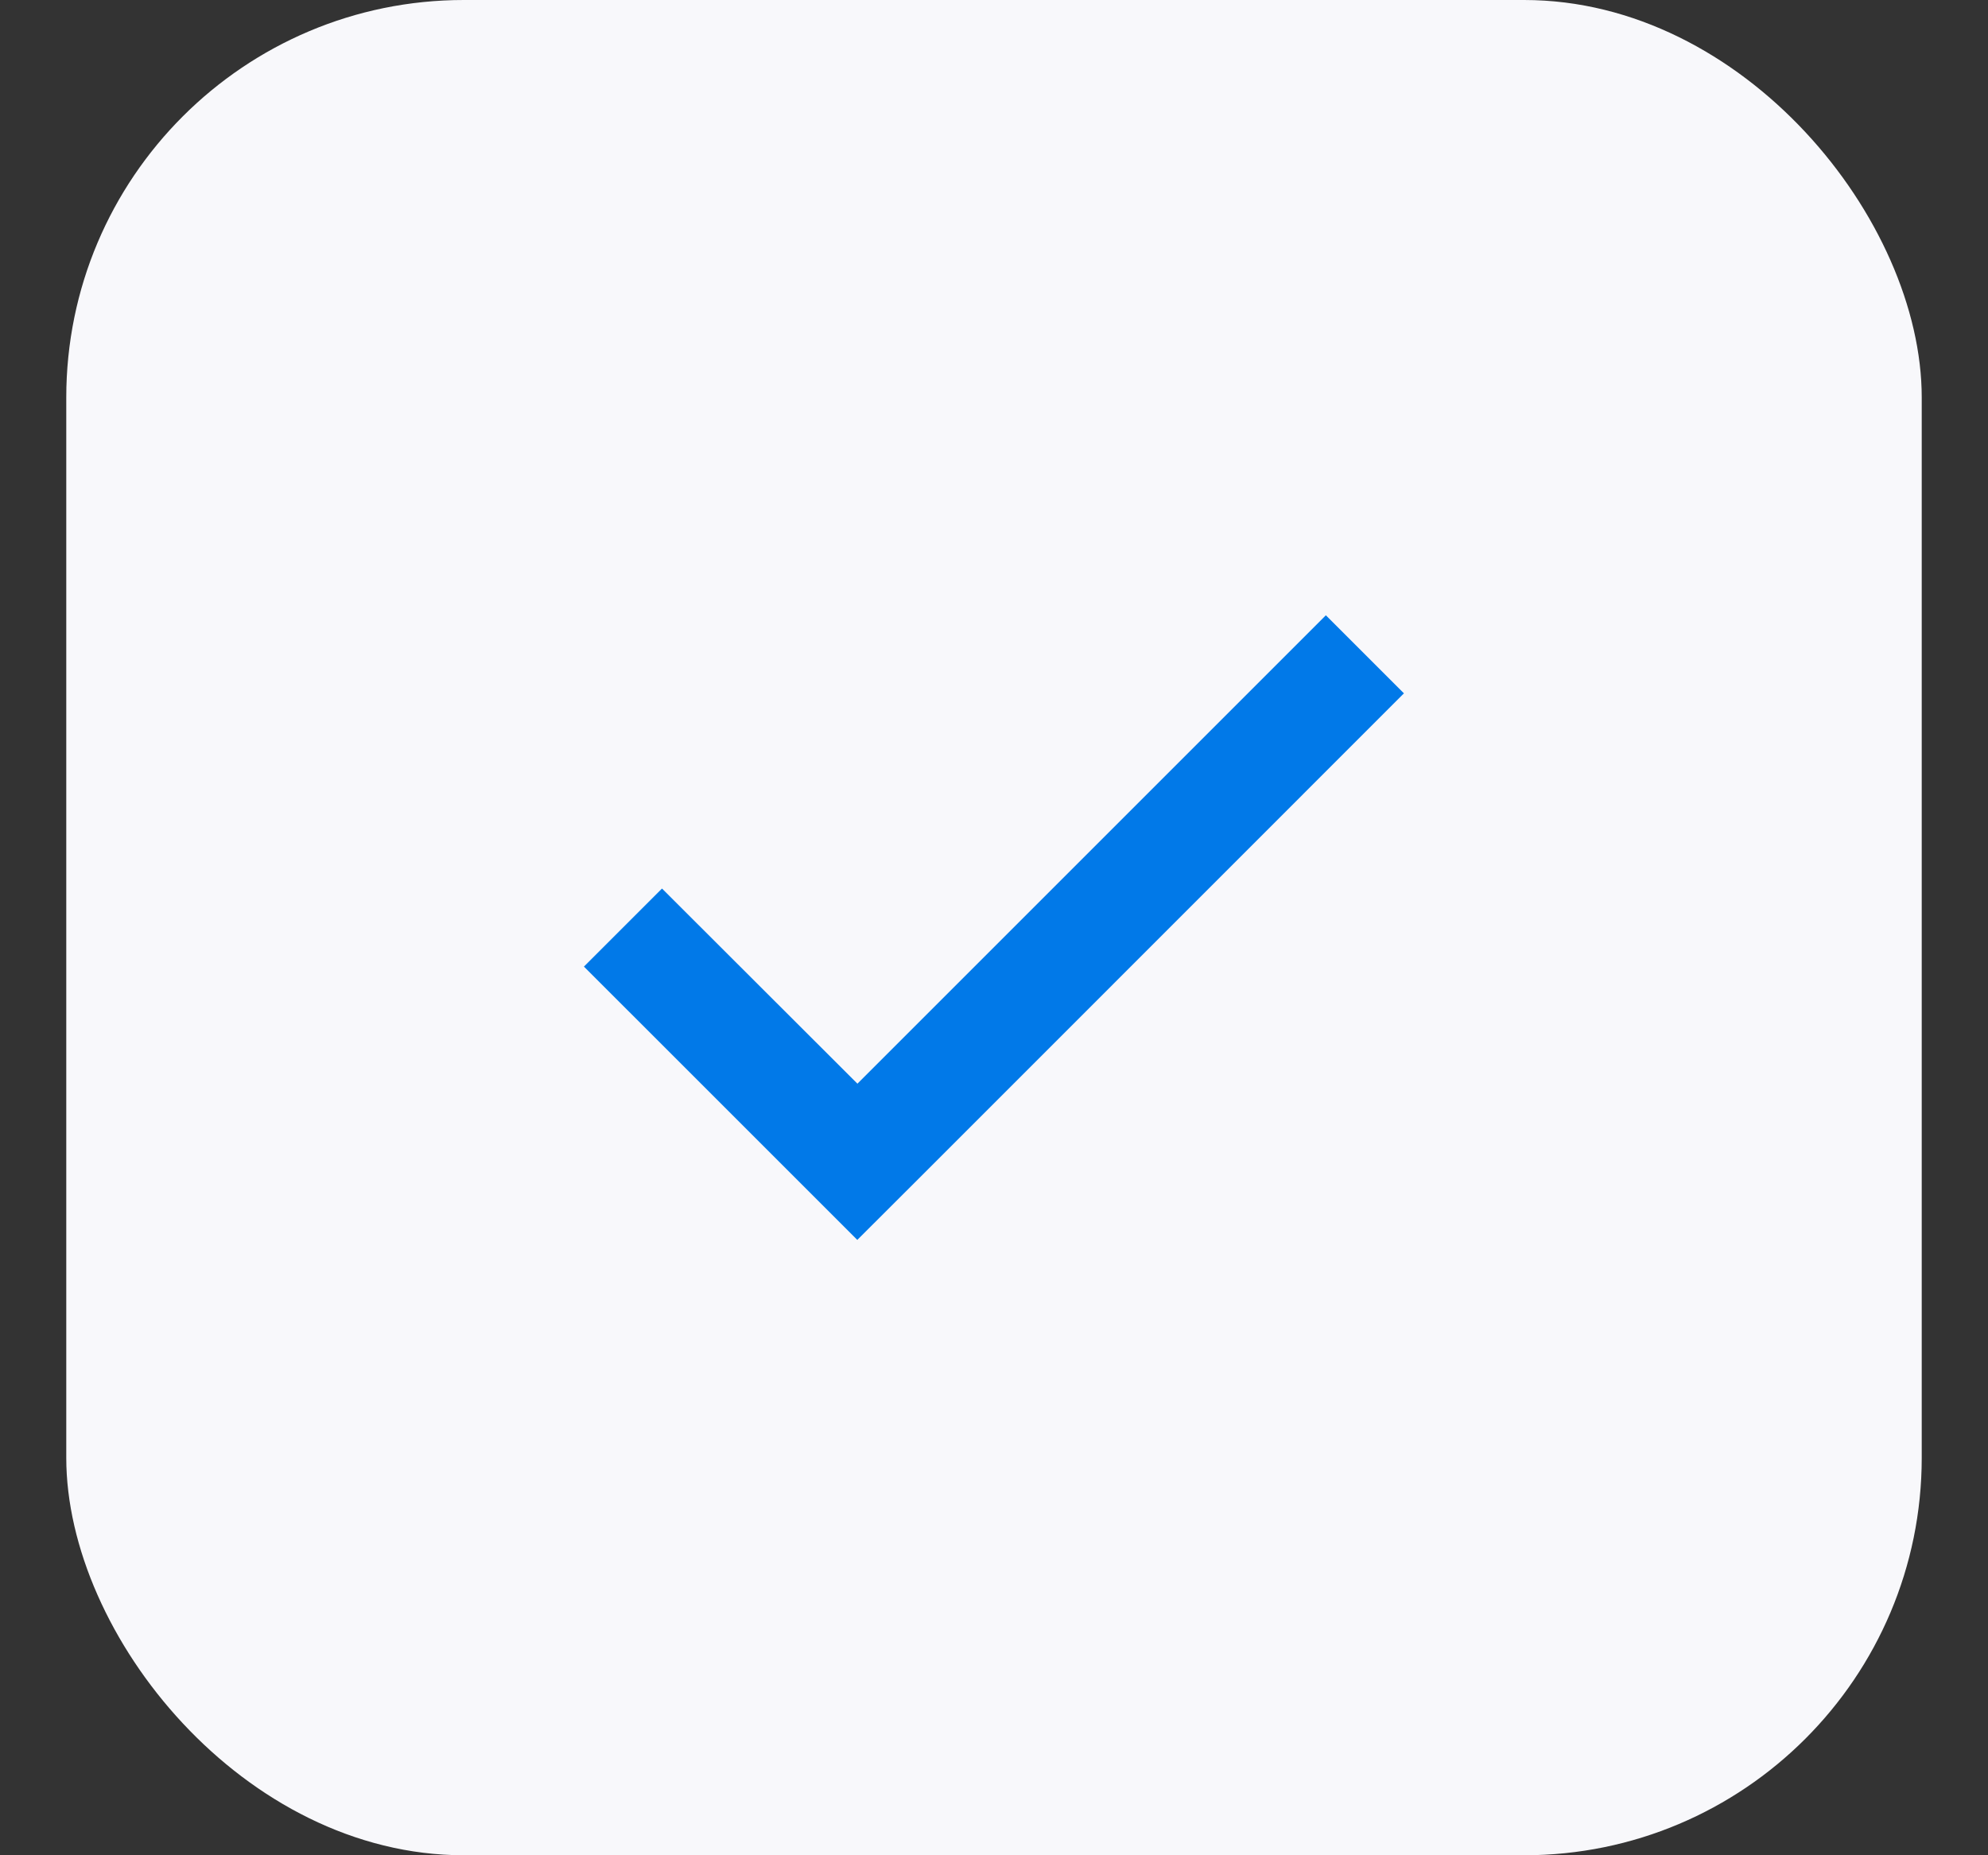
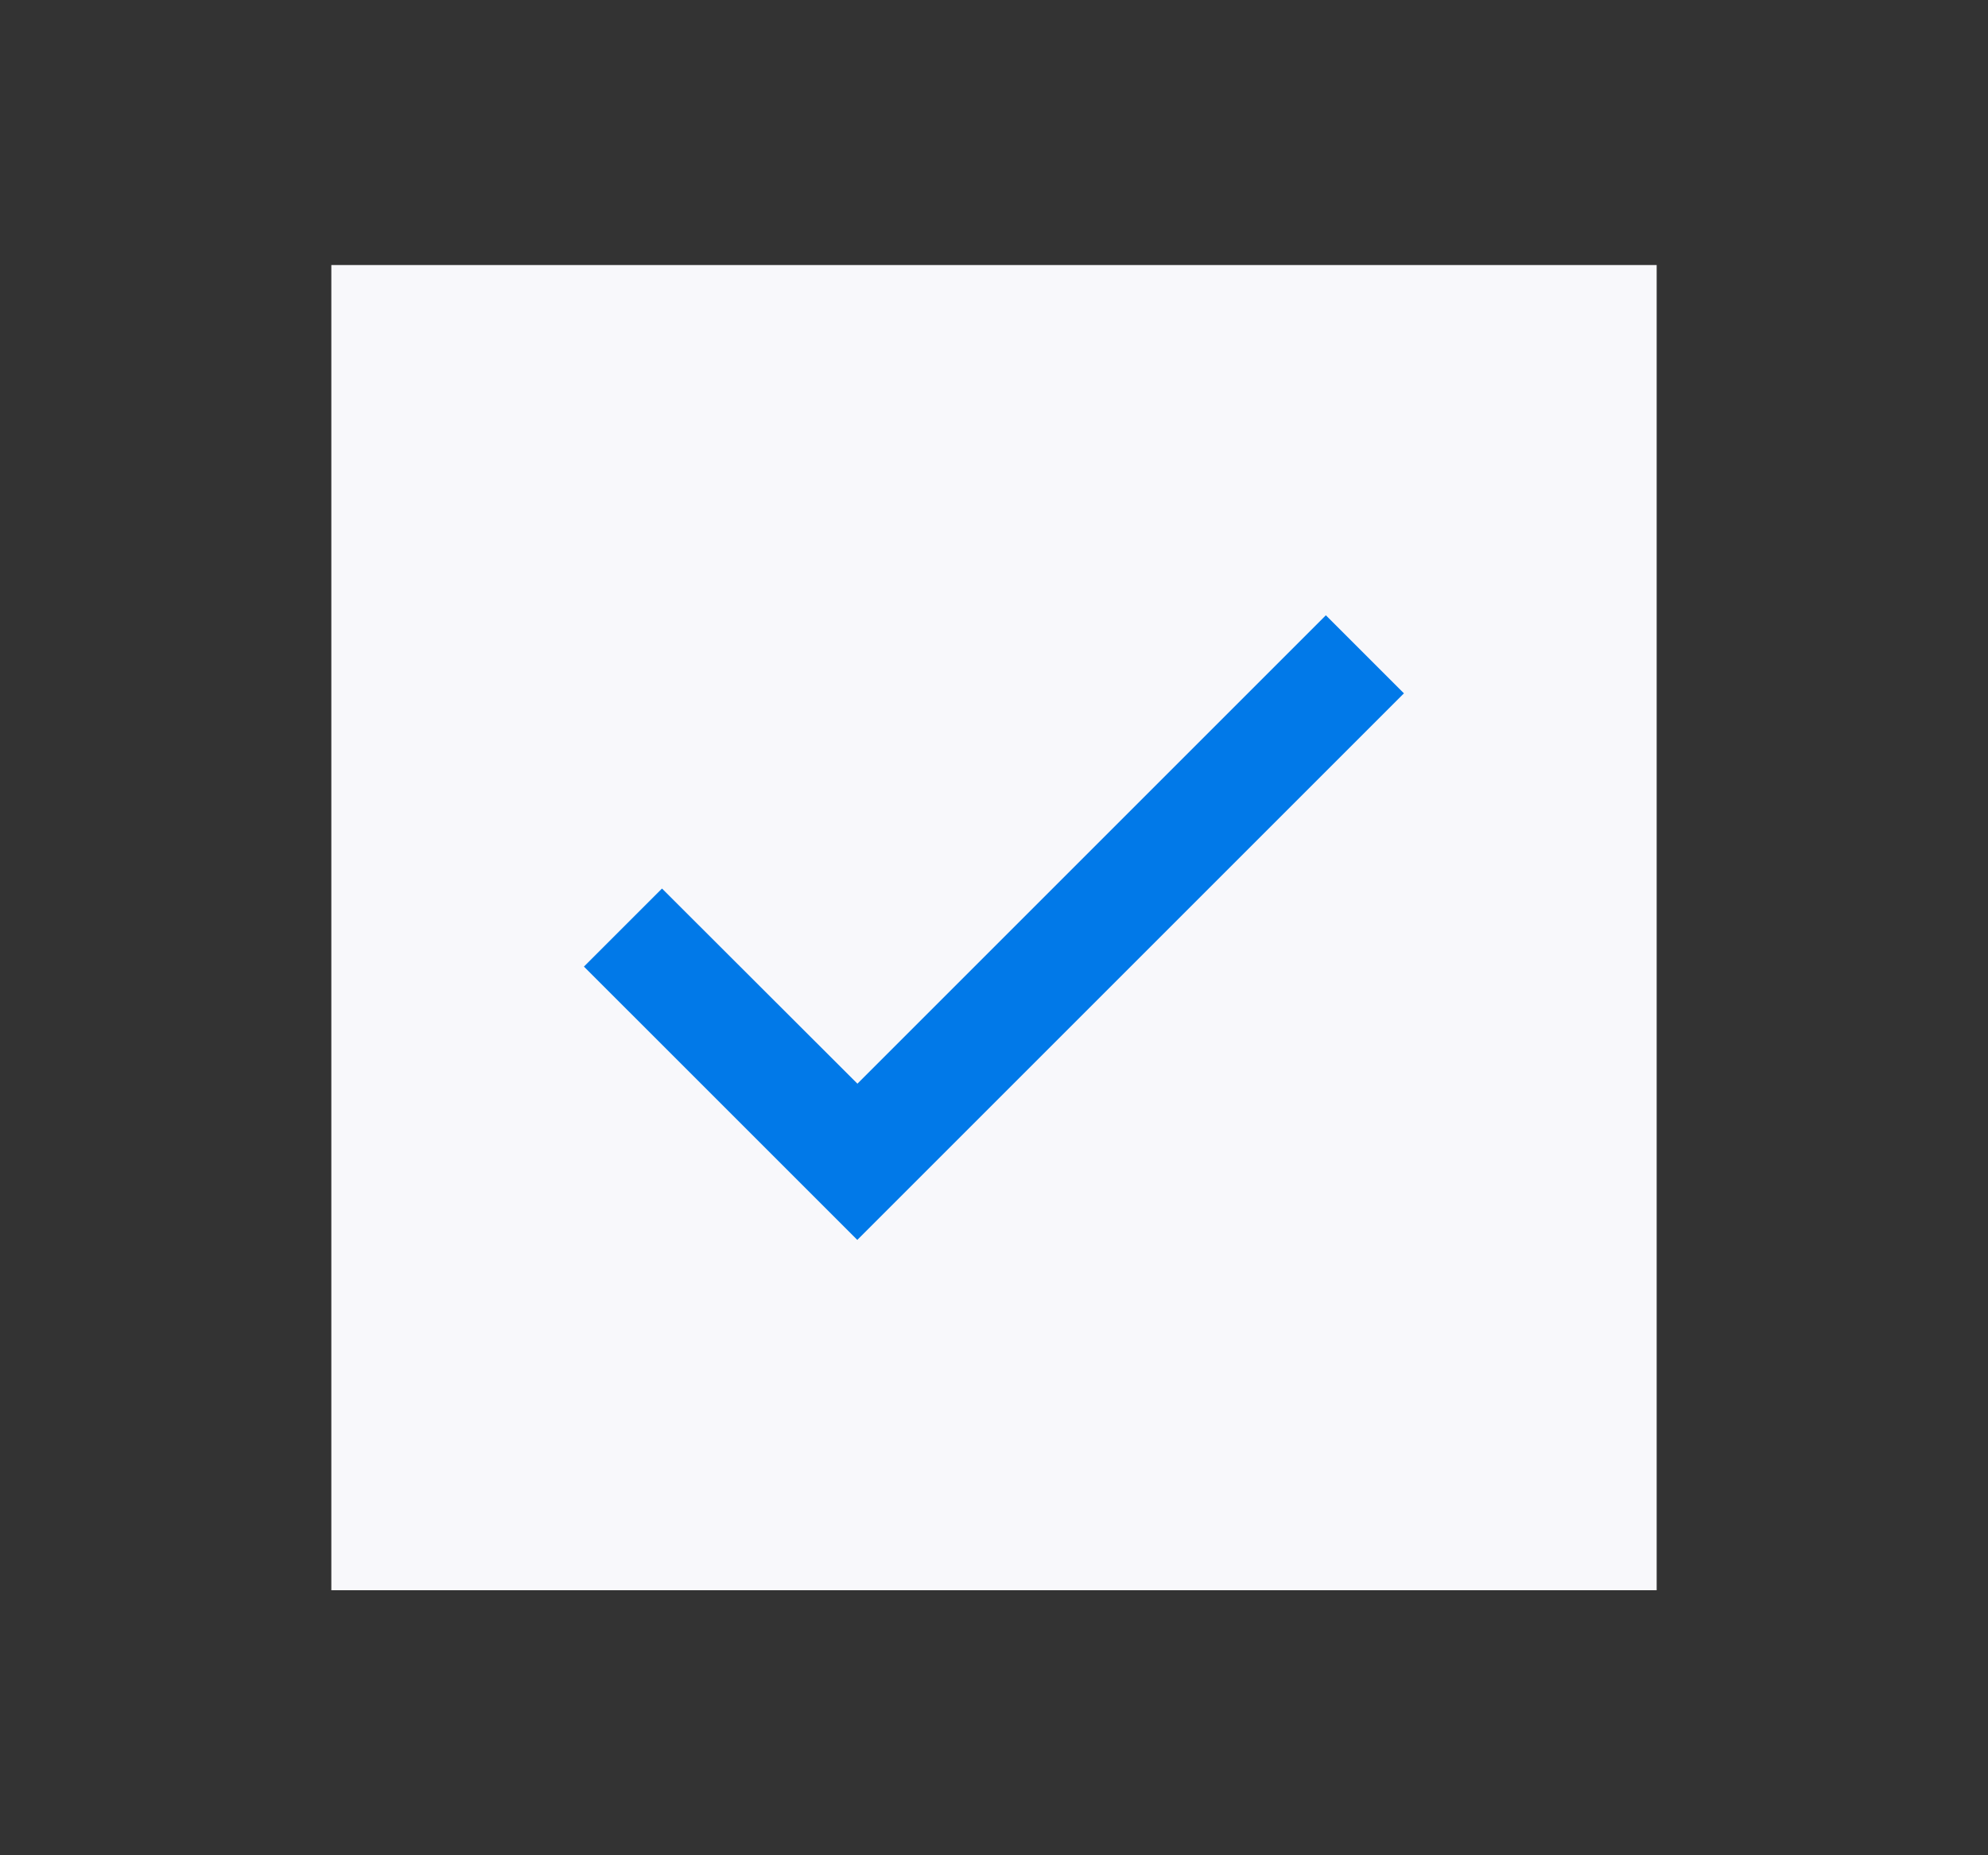
<svg xmlns="http://www.w3.org/2000/svg" width="15" height="14" viewBox="0 0 15 14" fill="none">
  <rect x="0" y="0" width="15" height="14" fill="#333333" stroke="none" />
-   <rect x="0.5" width="14" height="14" rx="3" fill="#F8F8FB" />
  <rect width="10" height="10" transform="translate(2.5 2)" fill="#F8F8FB" />
-   <path d="M6.469 9.357L4.406 7.294L4.995 6.705L6.469 8.177L6.469 8.178L10.004 4.643L10.593 5.232L7.058 8.768L6.469 9.356L6.469 9.357Z" fill="#0179E8" />
+   <path d="M6.469 9.357L4.406 7.294L4.995 6.705L6.469 8.177L6.469 8.178L10.004 4.643L10.593 5.232L6.469 9.356L6.469 9.357Z" fill="#0179E8" />
</svg>